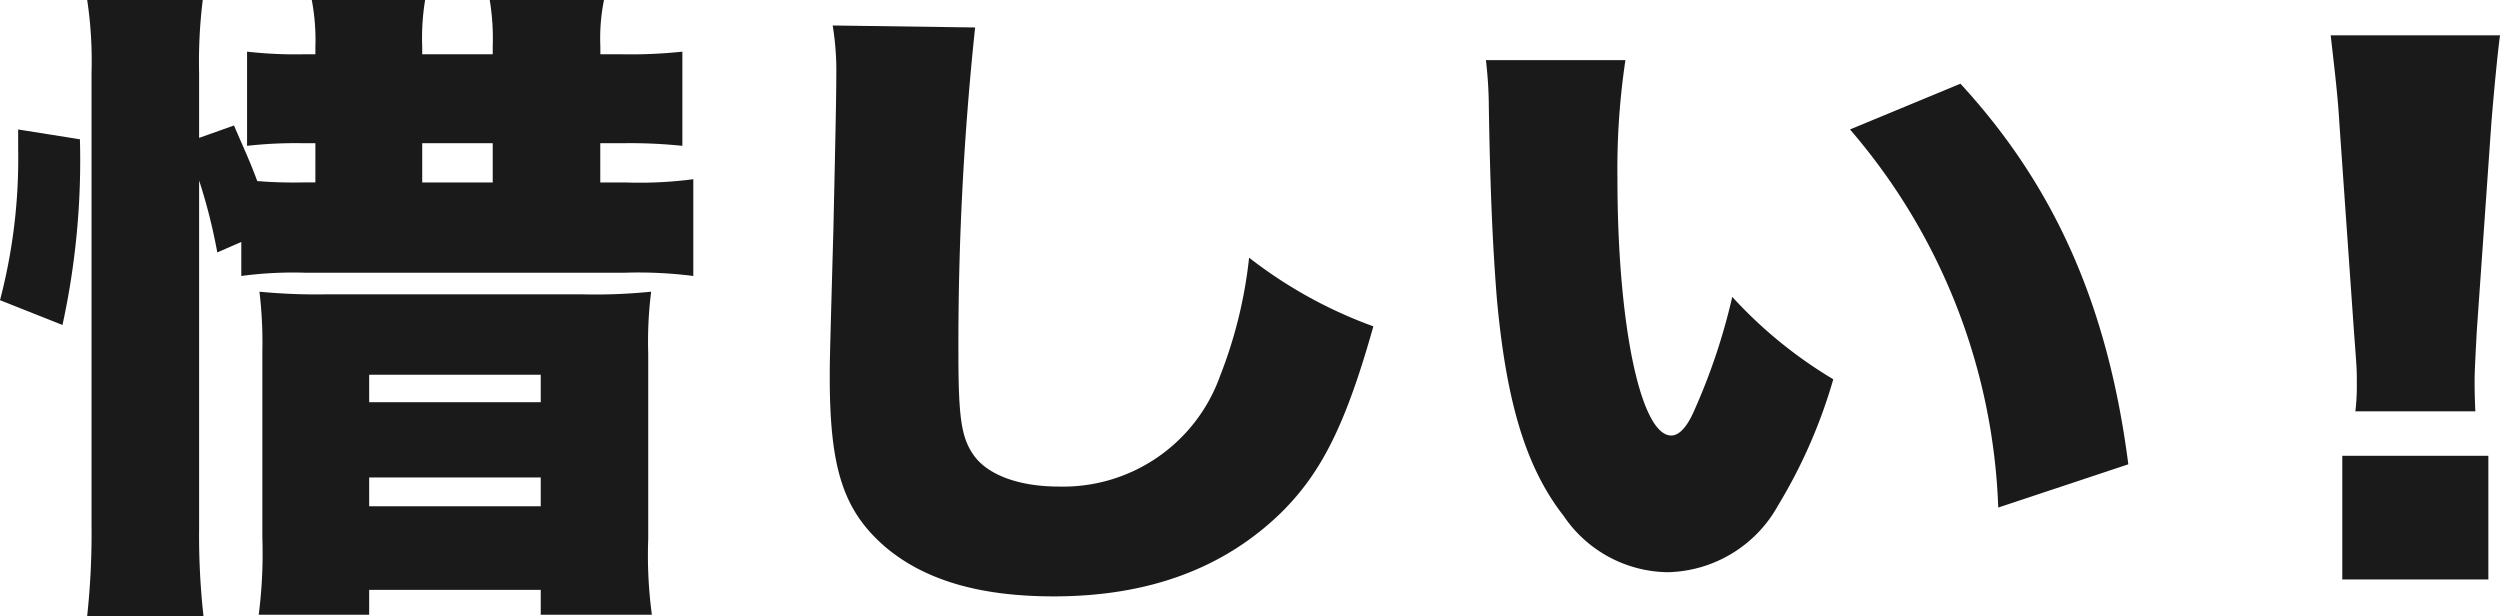
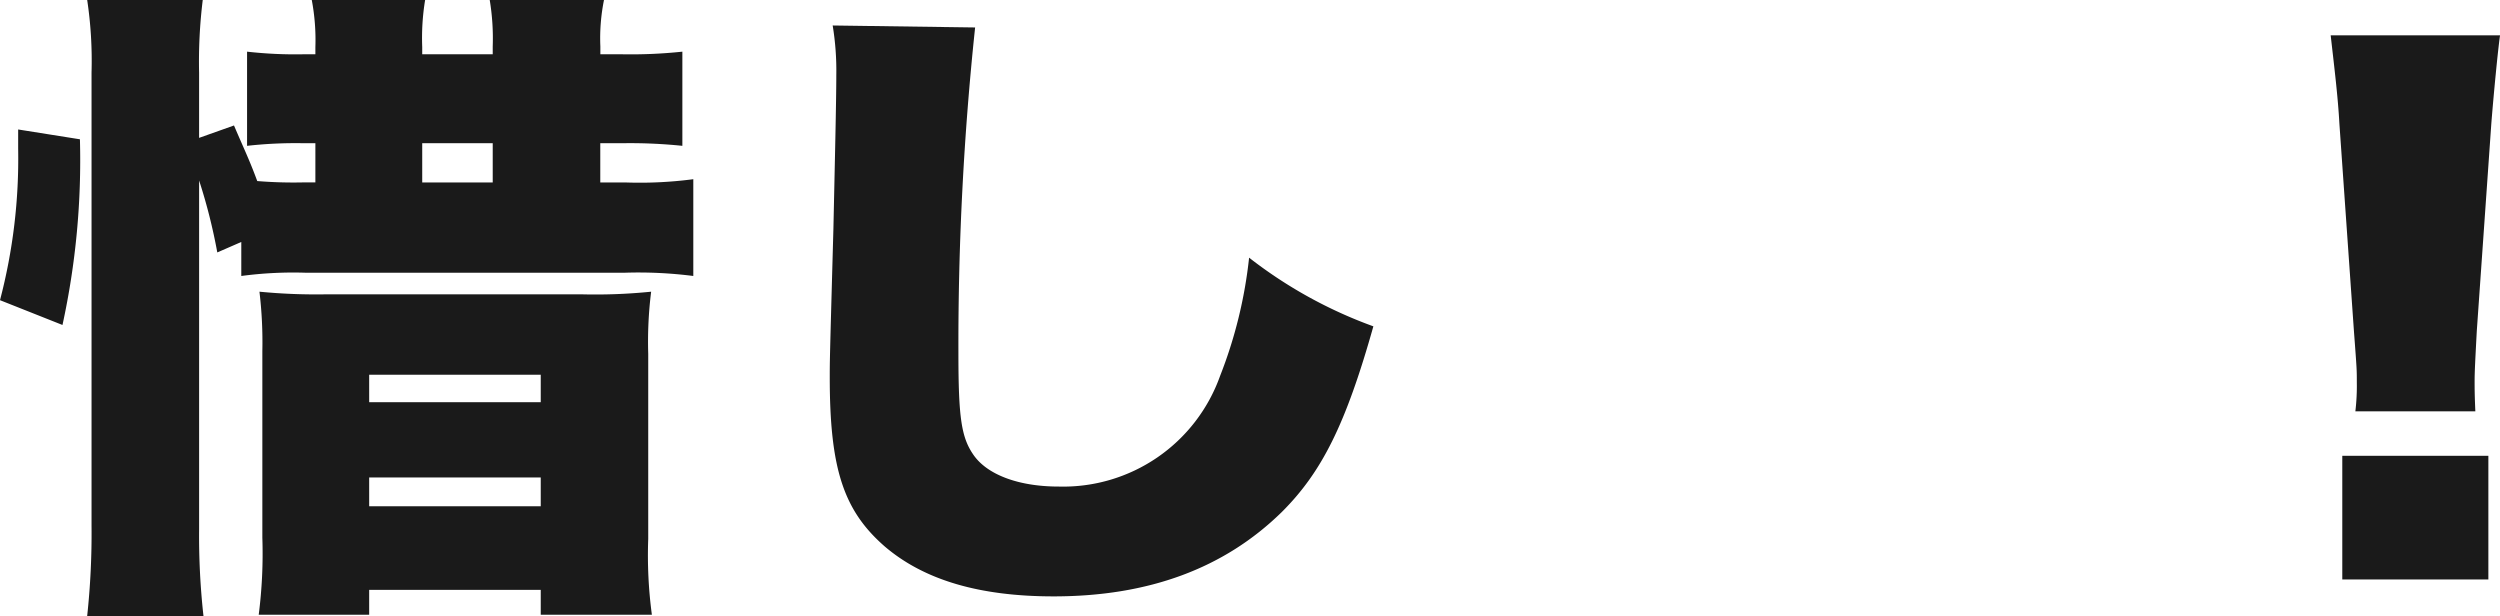
<svg xmlns="http://www.w3.org/2000/svg" width="122.518" height="30.19" viewBox="0 0 122.518 30.19">
  <defs>
    <clipPath id="a">
      <rect width="122.518" height="30.19" fill="#1a1a1a" />
    </clipPath>
  </defs>
  <g clip-path="url(#a)">
    <path d="M0,14.711A27.343,27.343,0,0,0,.89,7.275v-.93l3.027.481a37.891,37.891,0,0,1-.855,9.1Zm10.649-2.34a27.19,27.19,0,0,0-.891-3.526V25.928a35.679,35.679,0,0,0,.214,4.262h-5.7a37.7,37.7,0,0,0,.214-4.423V3.557A20.122,20.122,0,0,0,4.273,0H9.936a24.644,24.644,0,0,0-.179,3.557v3.2l1.71-.608c.534,1.25.748,1.666,1.14,2.724a21.856,21.856,0,0,0,2.315.065h.534V7.019h-.57a21.374,21.374,0,0,0-2.778.128V2.532a21.043,21.043,0,0,0,2.778.128h.57V2.307A10.51,10.51,0,0,0,15.279,0h5.555a11.5,11.5,0,0,0-.142,2.307V2.66h3.455V2.275A11.521,11.521,0,0,0,24,0H29.6a9.476,9.476,0,0,0-.178,2.275V2.66H30.45a24.069,24.069,0,0,0,2.991-.128V7.147a24.891,24.891,0,0,0-2.956-.128H29.418V8.942h1.246a20.056,20.056,0,0,0,3.313-.16v4.743a21.2,21.2,0,0,0-3.348-.16H14.958a19.212,19.212,0,0,0-3.133.16V11.858Zm2.208,4.84a20.942,20.942,0,0,0-.142-2.916,28.729,28.729,0,0,0,3.348.128H28.456a27.027,27.027,0,0,0,3.455-.128,19.733,19.733,0,0,0-.143,3.045v9.07a21.839,21.839,0,0,0,.179,3.718H26.5V28.908H18.092v1.218H12.679a23.6,23.6,0,0,0,.178-3.782Zm5.236,2.5H26.5V18.365H18.092Zm0,5.1H26.5V23.4H18.092ZM24.147,7.019H20.692V8.942h3.455Z" transform="translate(0 0)" fill="#1a1a1a" />
    <path d="M61.934,1.781a147.433,147.433,0,0,0-.819,15.928c0,3.205.142,4.167.748,5.032.677.962,2.209,1.539,4.167,1.539a8.165,8.165,0,0,0,7.907-5.417,22.3,22.3,0,0,0,1.424-5.8,22.209,22.209,0,0,0,6.09,3.365c-1.354,4.808-2.529,7.148-4.488,9.1-2.813,2.756-6.517,4.134-11.183,4.134-3.633,0-6.339-.8-8.263-2.436-2.03-1.763-2.707-3.813-2.707-8.3,0-.833,0-.833.179-7.275.07-3.237.142-6.282.142-7.532a13.629,13.629,0,0,0-.178-2.435Z" transform="translate(-14.146 -0.435)" fill="#1a1a1a" />
-     <path d="M104.988,3.974a36.047,36.047,0,0,0-.391,5.8c0,7.179,1.14,12.595,2.635,12.595.392,0,.783-.416,1.14-1.25a30.167,30.167,0,0,0,1.852-5.544,21.875,21.875,0,0,0,4.951,4.038,25.524,25.524,0,0,1-2.707,6.185,6.331,6.331,0,0,1-5.414,3.27,6.245,6.245,0,0,1-5.092-2.757c-1.852-2.371-2.813-5.576-3.276-10.672-.178-2.243-.321-4.935-.392-9.39a20.074,20.074,0,0,0-.143-2.275Zm16.419,1.154c4.63,5.032,7.23,10.9,8.227,18.652L123.259,25.9A29.973,29.973,0,0,0,115.994,7.37Z" transform="translate(-25.331 -1.026)" fill="#1a1a1a" />
    <path d="M155.163,20.761a10.684,10.684,0,0,0,.071-1.442c0-.609,0-.609-.142-2.5l-.712-10.16c-.071-1.314-.249-2.756-.427-4.326h8.3c-.107.737-.321,2.98-.427,4.326l-.712,10.16c-.071,1.346-.107,1.987-.107,2.468,0,.321,0,.673.036,1.474Zm-.641,2.18h7.159V29h-7.159Z" transform="translate(-39.733 -0.602)" fill="#1a1a1a" />
  </g>
</svg>